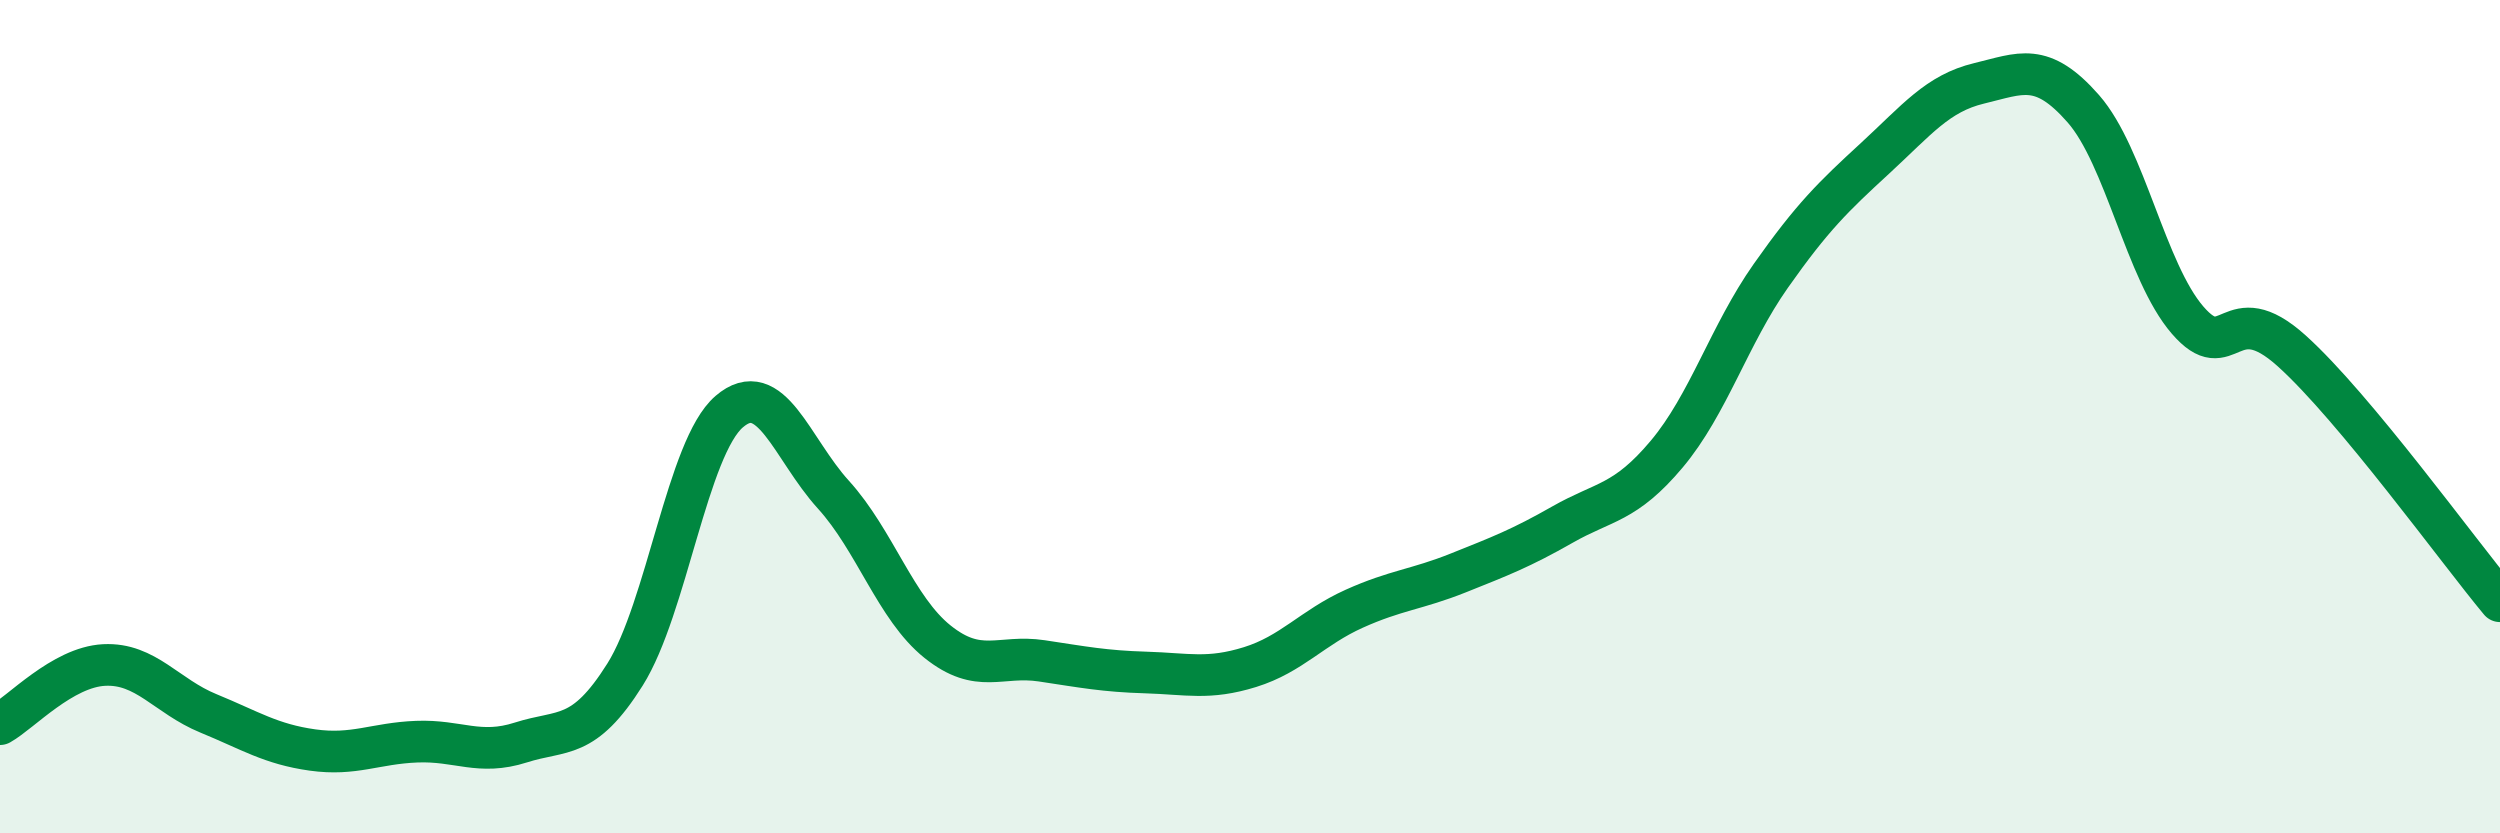
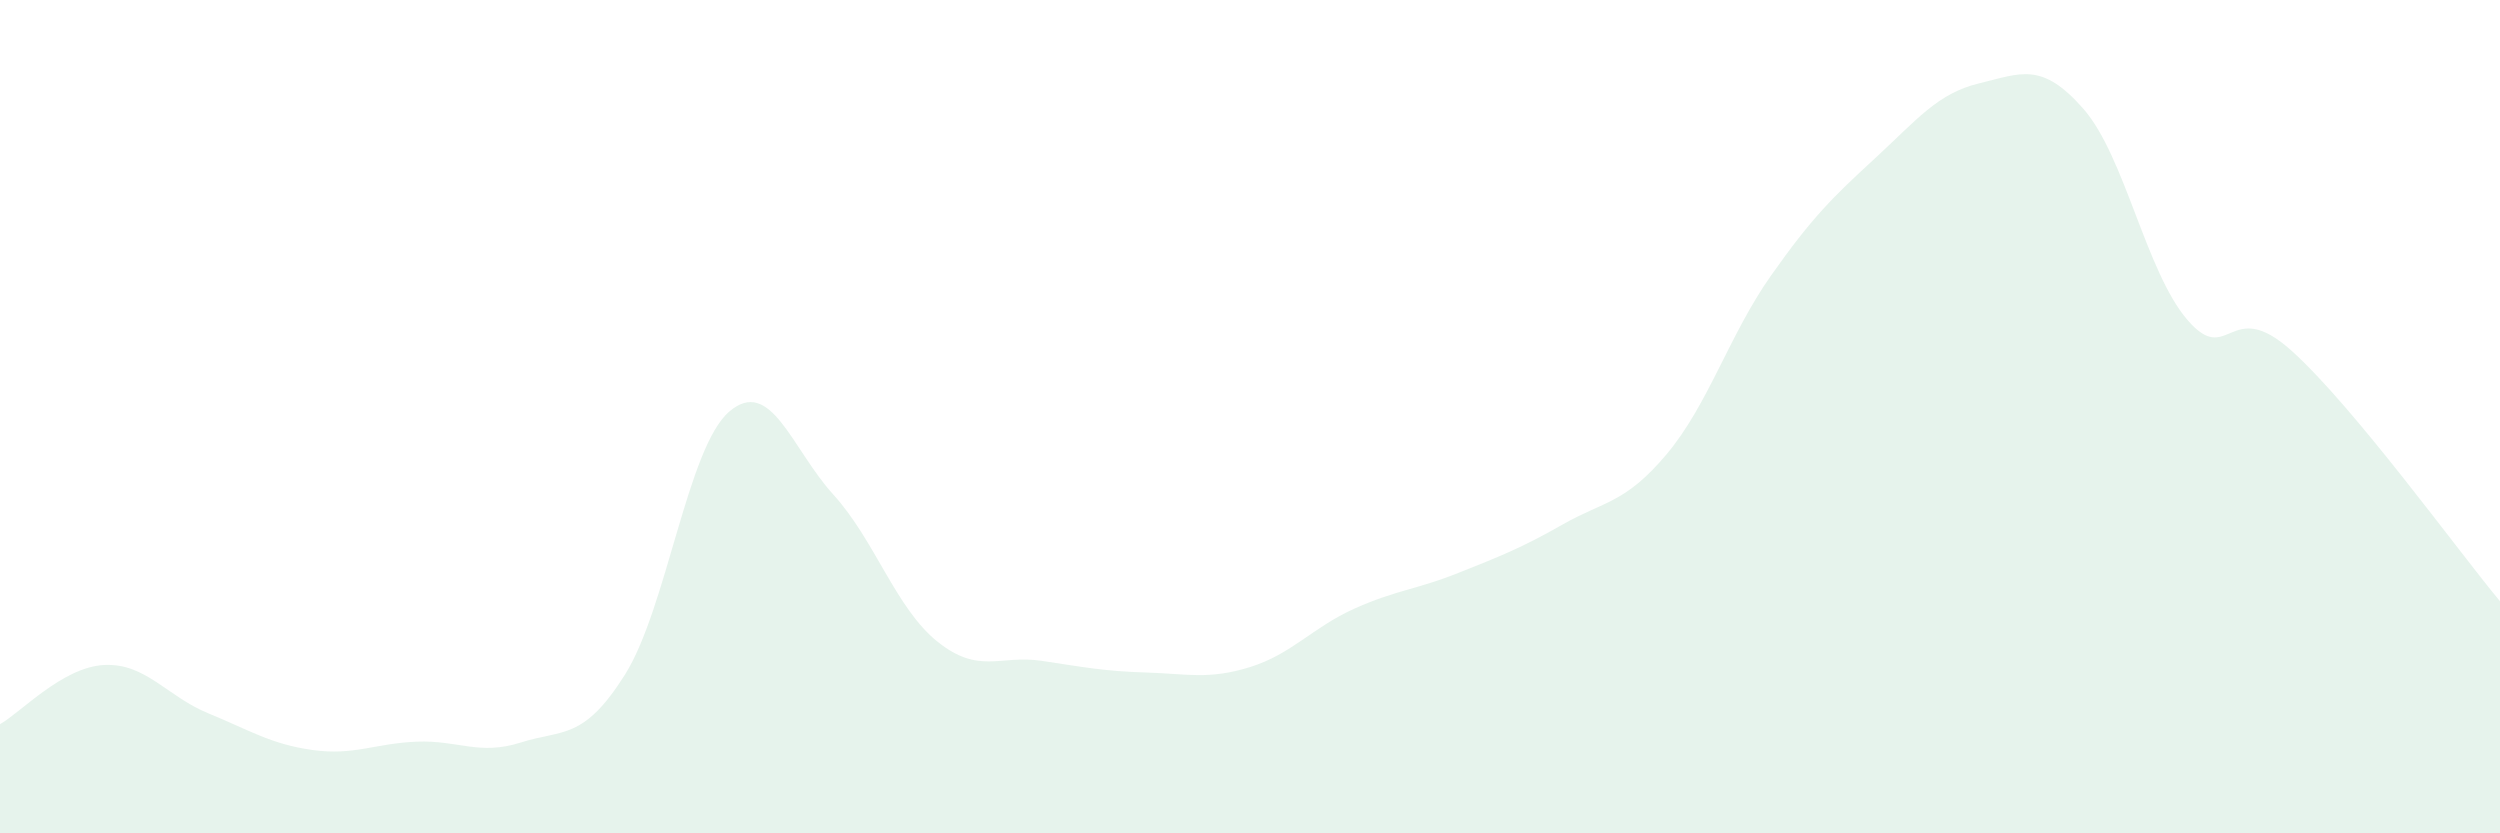
<svg xmlns="http://www.w3.org/2000/svg" width="60" height="20" viewBox="0 0 60 20">
  <path d="M 0,17.38 C 0.5,17.1 1.5,16.01 2.5,15.96 C 3.5,15.91 4,16.71 5,17.12 C 6,17.53 6.5,17.86 7.5,18 C 8.5,18.14 9,17.84 10,17.8 C 11,17.76 11.5,18.14 12.5,17.82 C 13.5,17.5 14,17.78 15,16.19 C 16,14.6 16.5,10.74 17.5,9.88 C 18.5,9.02 19,10.77 20,11.87 C 21,12.97 21.5,14.6 22.5,15.4 C 23.5,16.2 24,15.71 25,15.86 C 26,16.01 26.5,16.11 27.5,16.14 C 28.5,16.17 29,16.32 30,16.01 C 31,15.7 31.5,15.06 32.5,14.61 C 33.5,14.16 34,14.15 35,13.75 C 36,13.35 36.5,13.16 37.5,12.59 C 38.5,12.02 39,12.09 40,10.9 C 41,9.71 41.5,8.04 42.5,6.62 C 43.5,5.2 44,4.72 45,3.8 C 46,2.88 46.5,2.24 47.5,2 C 48.5,1.76 49,1.47 50,2.61 C 51,3.75 51.5,6.52 52.5,7.68 C 53.5,8.84 53.5,7.07 55,8.42 C 56.5,9.77 59,13.23 60,14.43L60 20L0 20Z" fill="#008740" opacity="0.1" stroke-linecap="round" stroke-linejoin="round" />
-   <path d="M 0,17.38 C 0.5,17.1 1.5,16.01 2.5,15.96 C 3.5,15.91 4,16.71 5,17.12 C 6,17.53 6.5,17.86 7.5,18 C 8.5,18.14 9,17.84 10,17.8 C 11,17.76 11.5,18.14 12.5,17.82 C 13.5,17.5 14,17.78 15,16.19 C 16,14.6 16.5,10.74 17.5,9.88 C 18.5,9.02 19,10.77 20,11.87 C 21,12.97 21.5,14.6 22.5,15.4 C 23.5,16.2 24,15.71 25,15.86 C 26,16.01 26.5,16.11 27.5,16.14 C 28.5,16.17 29,16.32 30,16.01 C 31,15.7 31.5,15.06 32.5,14.61 C 33.5,14.16 34,14.15 35,13.75 C 36,13.35 36.5,13.16 37.5,12.59 C 38.5,12.02 39,12.09 40,10.9 C 41,9.71 41.5,8.04 42.5,6.62 C 43.5,5.2 44,4.72 45,3.8 C 46,2.88 46.5,2.24 47.5,2 C 48.5,1.76 49,1.47 50,2.61 C 51,3.75 51.5,6.52 52.5,7.68 C 53.5,8.84 53.5,7.07 55,8.42 C 56.5,9.77 59,13.23 60,14.43" stroke="#008740" stroke-width="1" fill="none" stroke-linecap="round" stroke-linejoin="round" />
</svg>